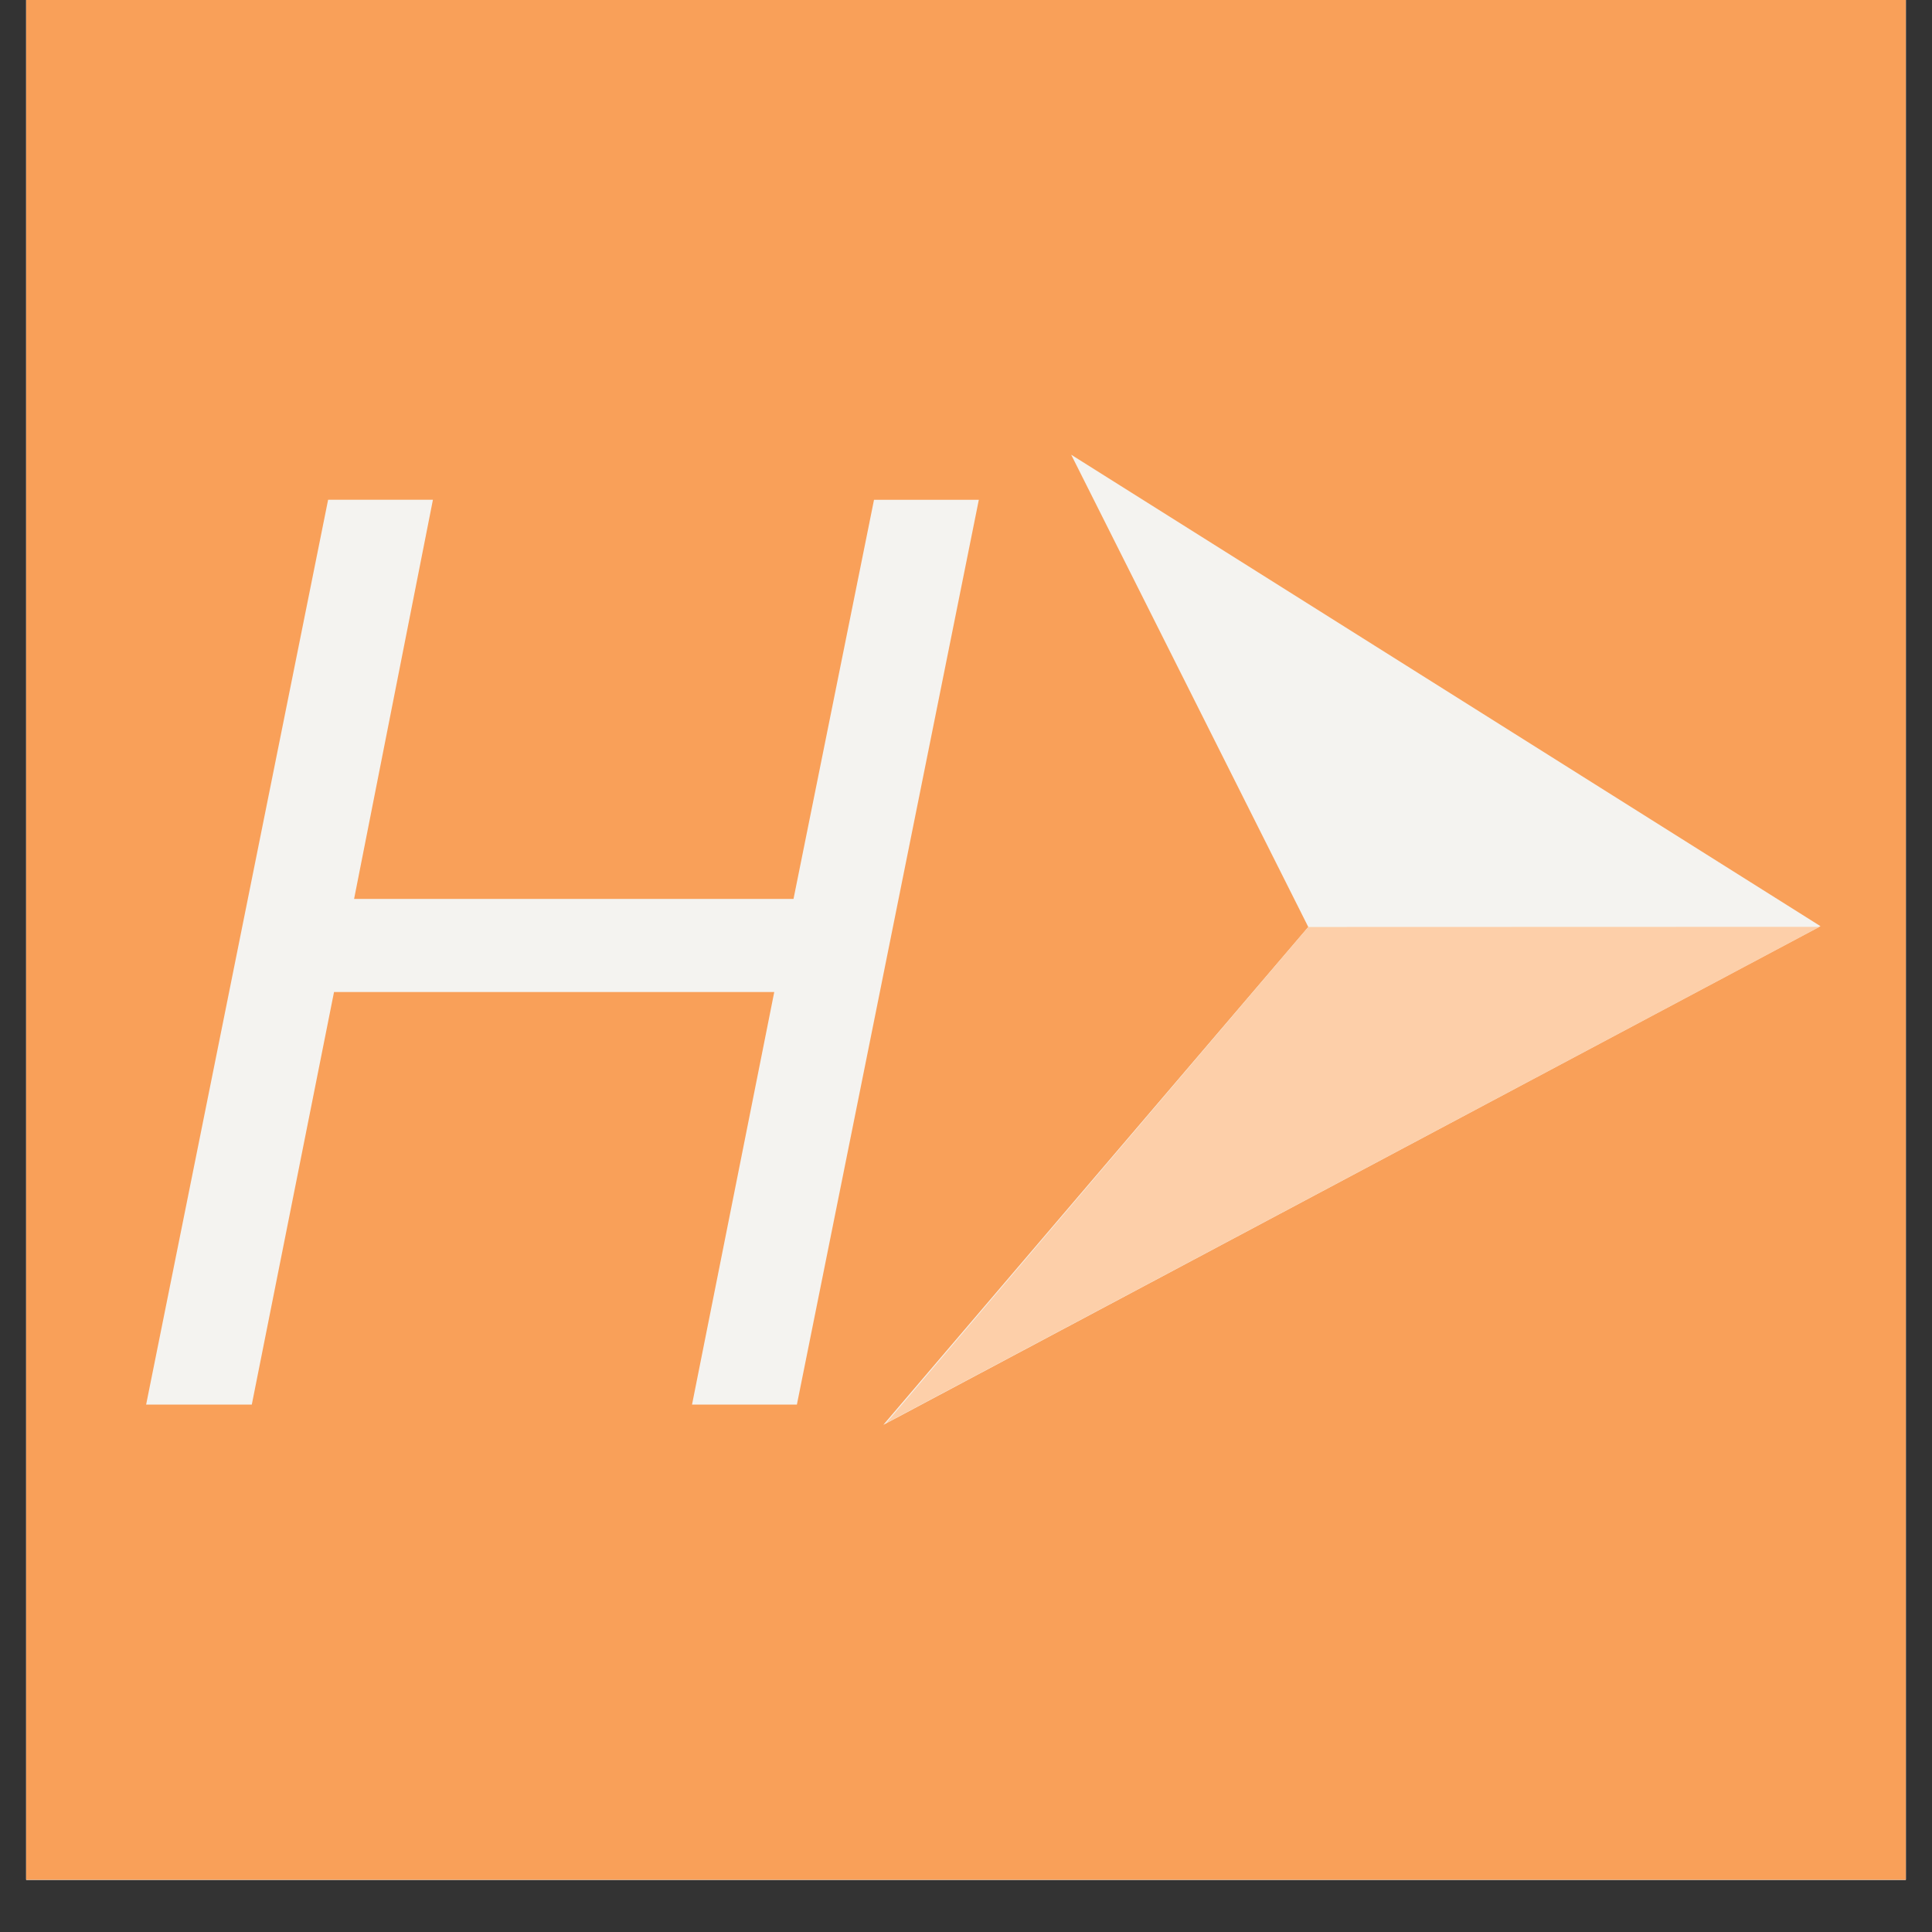
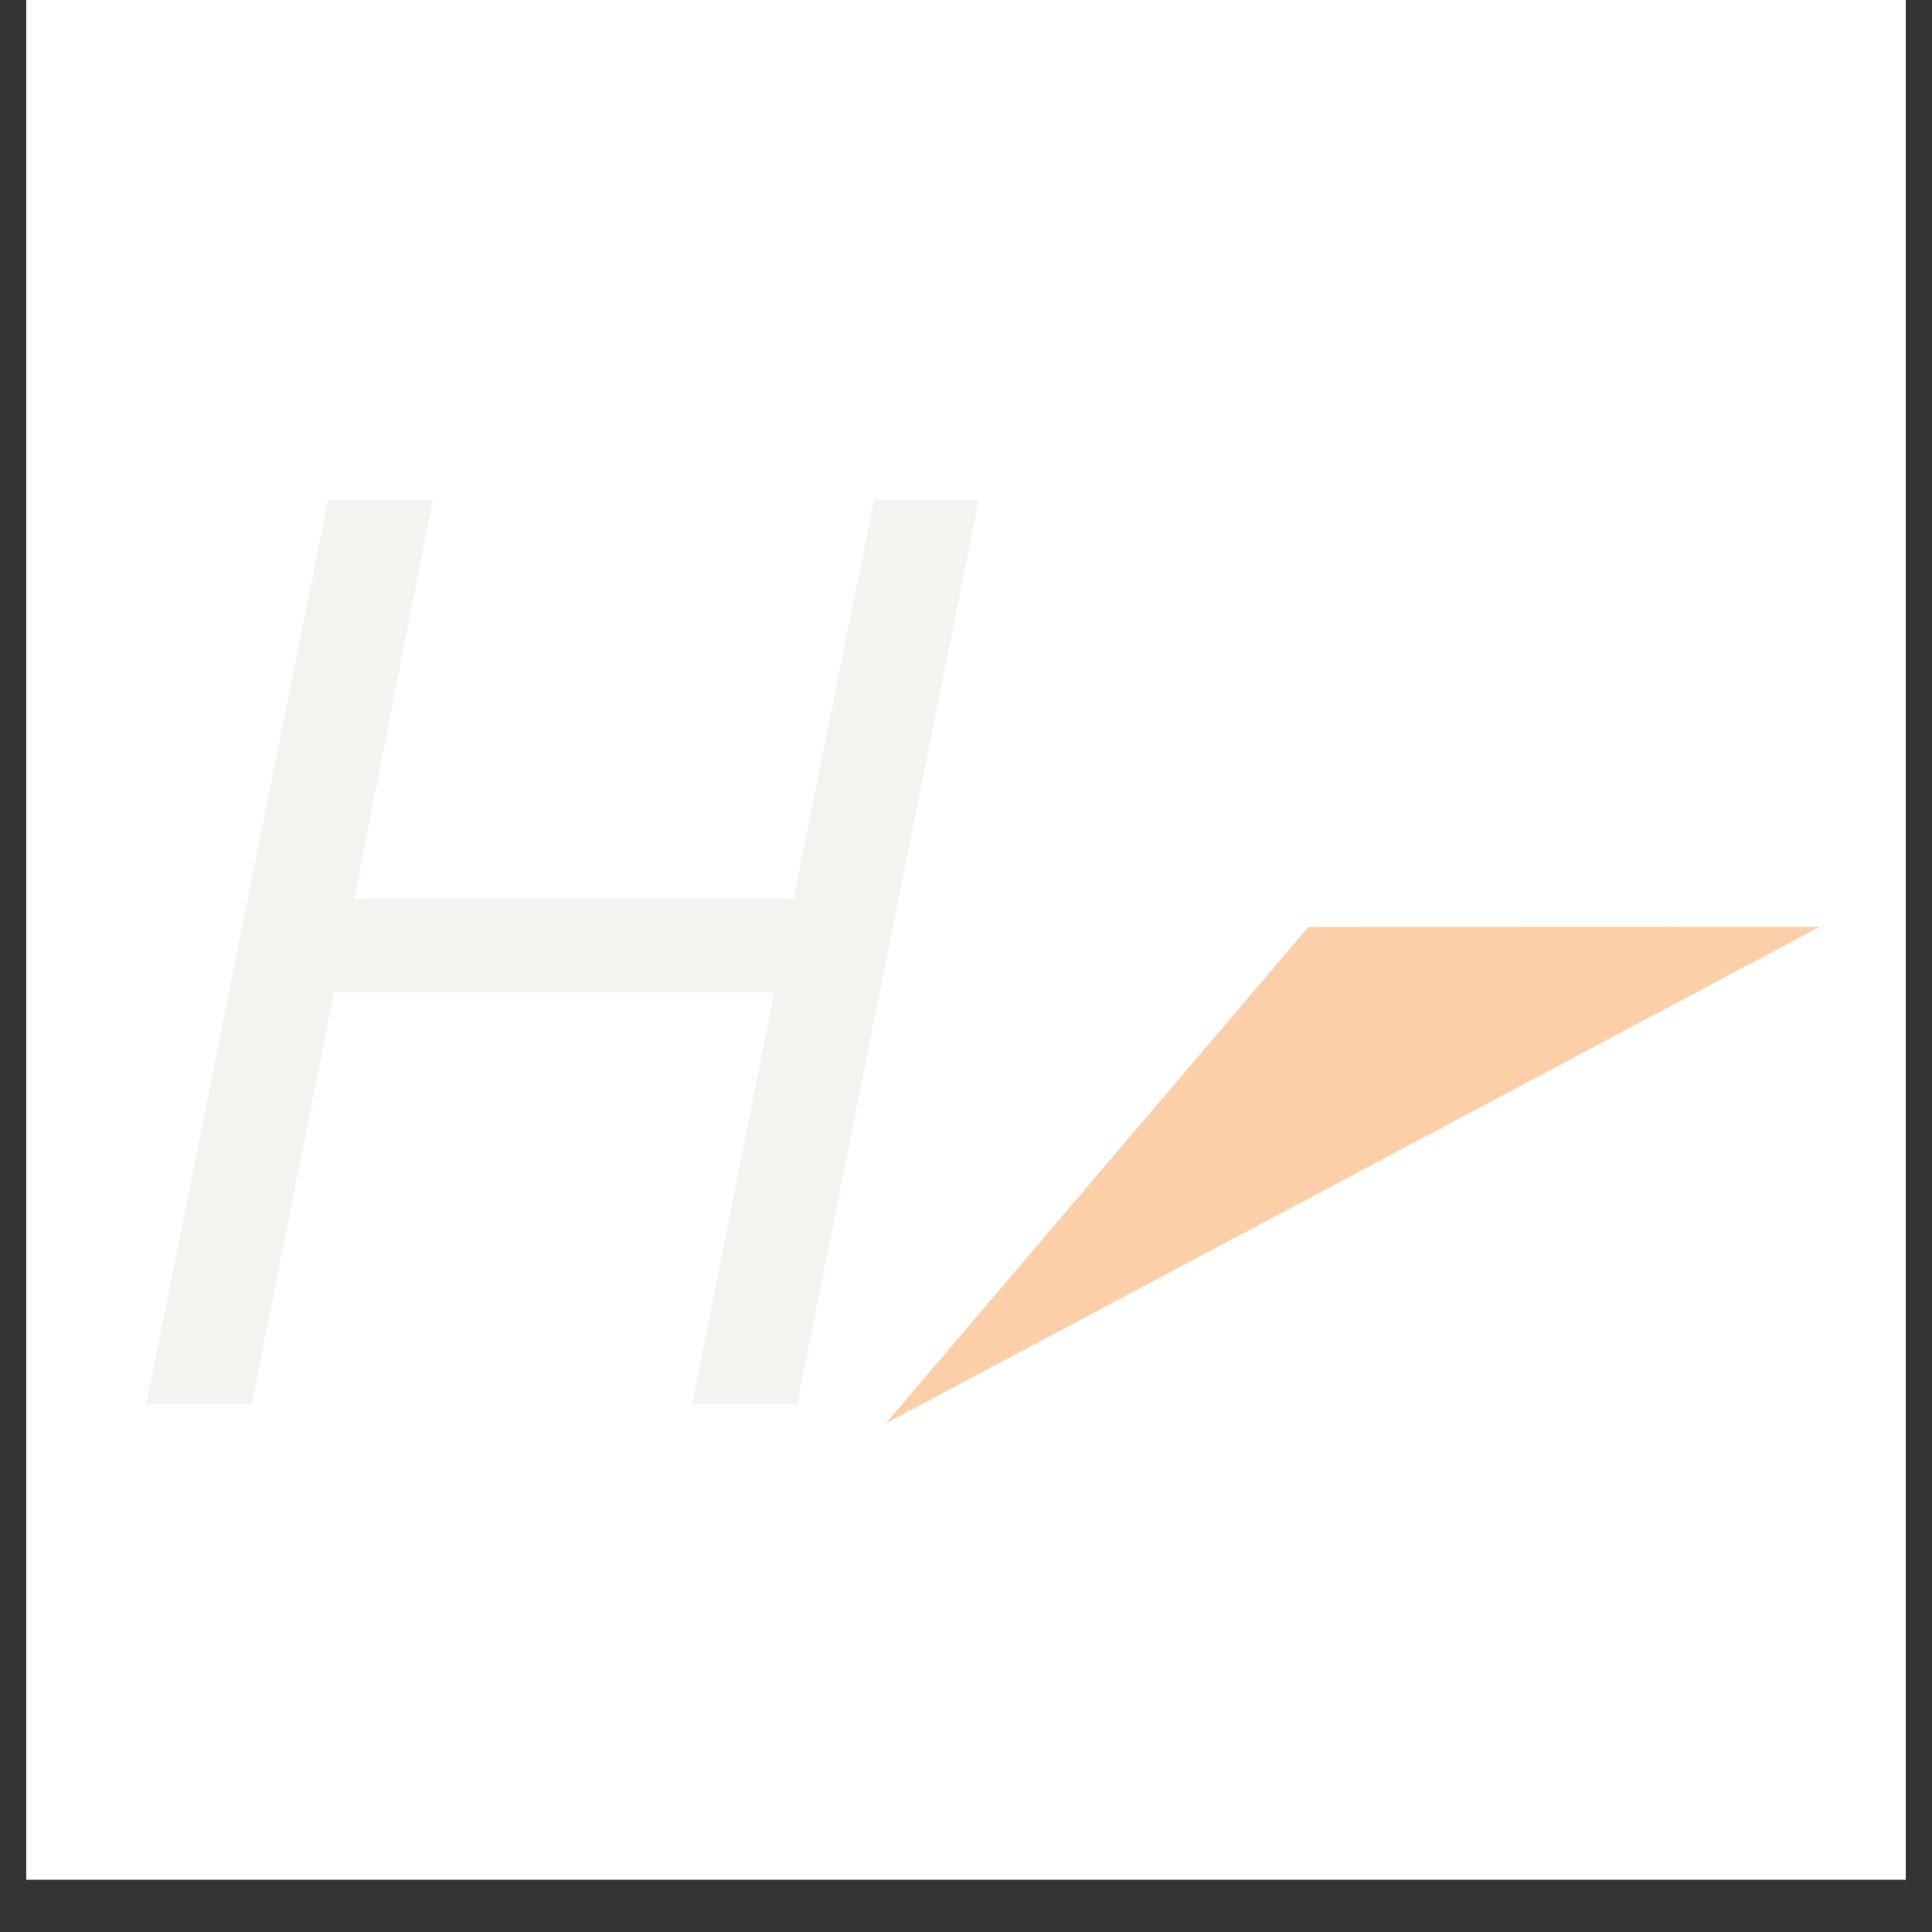
<svg xmlns="http://www.w3.org/2000/svg" data-bbox="-0.828 -1.168 37.8 37.363" height="48" viewBox="0 0 36 36" width="48" data-type="color">
  <rect x="0" y="0" width="36" height="36" fill="#333333" stroke="none" />
  <g>
    <defs>
      <clipPath id="e40a0f94-3042-42c5-a43f-883d6dd97fe0">
        <path d="M.488 0h35.024v35.027H.488Zm0 0" />
      </clipPath>
      <clipPath id="7db88741-527a-4242-bacb-a14dc4302584">
-         <path d="M16.46 8.473h17.462v18.105H16.46Zm0 0" />
-       </clipPath>
+         </clipPath>
      <clipPath id="70afef18-a952-4dae-94cb-d74eb07946e4">
        <path d="m16.46 26.55 17.462-9.292L19.96 8.473l4.418 8.8Zm0 0" />
      </clipPath>
      <clipPath id="e08c852a-ad21-4965-b4c3-222f9db01d62">
        <path d="M16.46 17.234h17.462v9.344H16.46Zm0 0" />
      </clipPath>
      <clipPath id="ba9d1dd1-7700-43d9-8fd7-4f50e17d66de">
        <path d="m24.379 17.273 9.527-.003-17.398 9.25Zm0 0" />
      </clipPath>
    </defs>
    <g clip-path="url(#e40a0f94-3042-42c5-a43f-883d6dd97fe0)">
      <path d="M.488 0h35.024v35.027H.488Zm0 0" fill="#ffffff" data-color="1" />
-       <path d="M.488 0h35.024v35.027H.488Zm0 0" fill="#ffffff" data-color="1" />
-       <path d="M-.828-1.168h37.8v37.363h-37.8Zm0 0" fill="#f9a059" data-color="2" />
    </g>
    <g clip-path="url(#7db88741-527a-4242-bacb-a14dc4302584)">
      <g clip-path="url(#70afef18-a952-4dae-94cb-d74eb07946e4)">
        <path d="M16.168 8.184h18.047V26.87H16.168Zm0 0" fill="#f4f3f0" data-color="3" />
      </g>
    </g>
    <g clip-path="url(#e08c852a-ad21-4965-b4c3-222f9db01d62)">
      <g clip-path="url(#ba9d1dd1-7700-43d9-8fd7-4f50e17d66de)">
        <path d="M16.168 8.184h18.047V26.87H16.168Zm0 0" fill="#fdcfa9" data-color="4" />
      </g>
    </g>
    <path d="M14.427 18.485H6.224l-1.532 7.687H2.723l3.391-16.86h1.953L6.598 16.75h8.188l1.5-7.437h1.953l-3.39 16.859h-1.954Zm0 0" fill="#f4f3f0" data-color="3" />
  </g>
</svg>